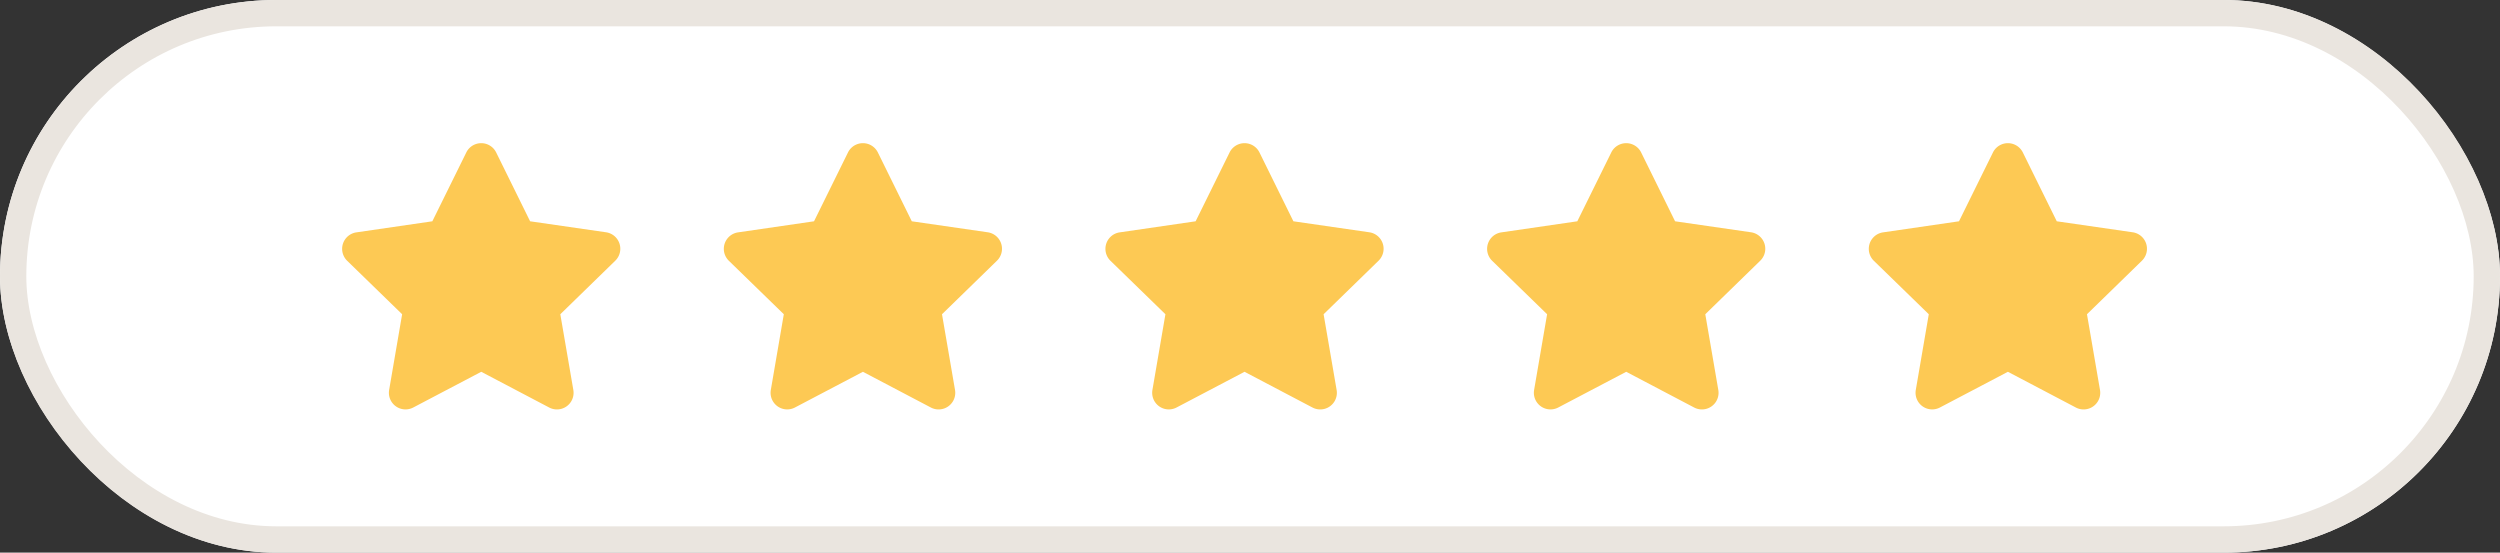
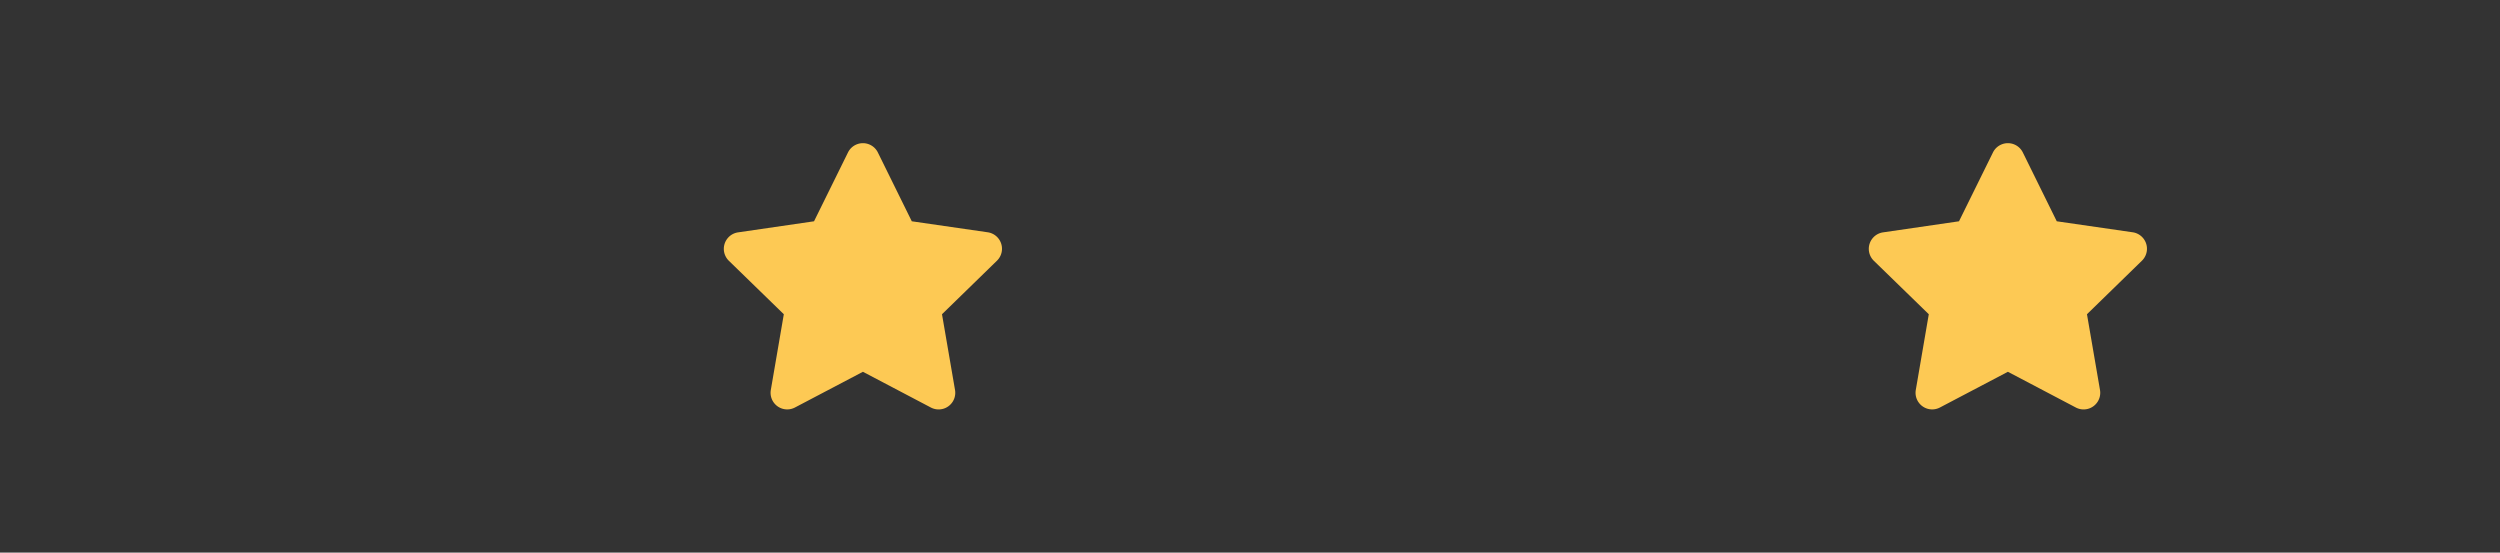
<svg xmlns="http://www.w3.org/2000/svg" width="95" height="21" viewBox="0 0 95 21">
  <rect x="0" y="0" width="95" height="21" fill="#333333" stroke="none" />
  <g id="Group_58963" data-name="Group 58963" transform="translate(-577 -4992)">
    <g id="Rectangle_17274" data-name="Rectangle 17274" transform="translate(577 4992)" fill="#fff" stroke="#eae5df" stroke-width="1">
-       <rect width="95" height="21" rx="10.5" stroke="none" />
-       <rect x="0.5" y="0.5" width="94" height="20" rx="10" fill="none" />
-     </g>
-     <path id="Icon_awesome-star" data-name="Icon awesome-star" d="M6.161.351,4.87,2.968l-2.887.421a.633.633,0,0,0-.35,1.079L3.722,6.5,3.228,9.378a.632.632,0,0,0,.917.666L6.728,8.687l2.583,1.358a.632.632,0,0,0,.917-.666L9.733,6.5l2.089-2.035a.633.633,0,0,0-.35-1.079L8.585,2.968,7.295.351a.633.633,0,0,0-1.134,0Z" transform="translate(588.559 4997.441)" fill="#fdc954" />
+       </g>
    <path id="Icon_awesome-star-2" data-name="Icon awesome-star" d="M6.161.351,4.87,2.968l-2.887.421a.633.633,0,0,0-.35,1.079L3.722,6.5,3.228,9.378a.632.632,0,0,0,.917.666L6.728,8.687l2.583,1.358a.632.632,0,0,0,.917-.666L9.733,6.5l2.089-2.035a.633.633,0,0,0-.35-1.079L8.585,2.968,7.295.351a.633.633,0,0,0-1.134,0Z" transform="translate(603.063 4997.441)" fill="#fdc954" />
-     <path id="Icon_awesome-star-3" data-name="Icon awesome-star" d="M6.161.351,4.87,2.968l-2.887.421a.633.633,0,0,0-.35,1.079L3.722,6.5,3.228,9.378a.632.632,0,0,0,.917.666L6.728,8.687l2.583,1.358a.632.632,0,0,0,.917-.666L9.733,6.5l2.089-2.035a.633.633,0,0,0-.35-1.079L8.585,2.968,7.295.351a.633.633,0,0,0-1.134,0Z" transform="translate(617.564 4997.441)" fill="#fdc954" />
-     <path id="Icon_awesome-star-4" data-name="Icon awesome-star" d="M6.161.351,4.87,2.968l-2.887.421a.633.633,0,0,0-.35,1.079L3.722,6.5,3.228,9.378a.632.632,0,0,0,.917.666L6.728,8.687l2.583,1.358a.632.632,0,0,0,.917-.666L9.733,6.5l2.089-2.035a.633.633,0,0,0-.35-1.079L8.585,2.968,7.295.351a.633.633,0,0,0-1.134,0Z" transform="translate(632.068 4997.441)" fill="#fdc954" />
    <path id="Icon_awesome-star-5" data-name="Icon awesome-star" d="M6.161.351,4.87,2.968l-2.887.421a.633.633,0,0,0-.35,1.079L3.722,6.5,3.228,9.378a.632.632,0,0,0,.917.666L6.728,8.687l2.583,1.358a.632.632,0,0,0,.917-.666L9.733,6.5l2.089-2.035a.633.633,0,0,0-.35-1.079L8.585,2.968,7.295.351a.633.633,0,0,0-1.134,0Z" transform="translate(646.572 4997.441)" fill="#fdc954" />
  </g>
</svg>